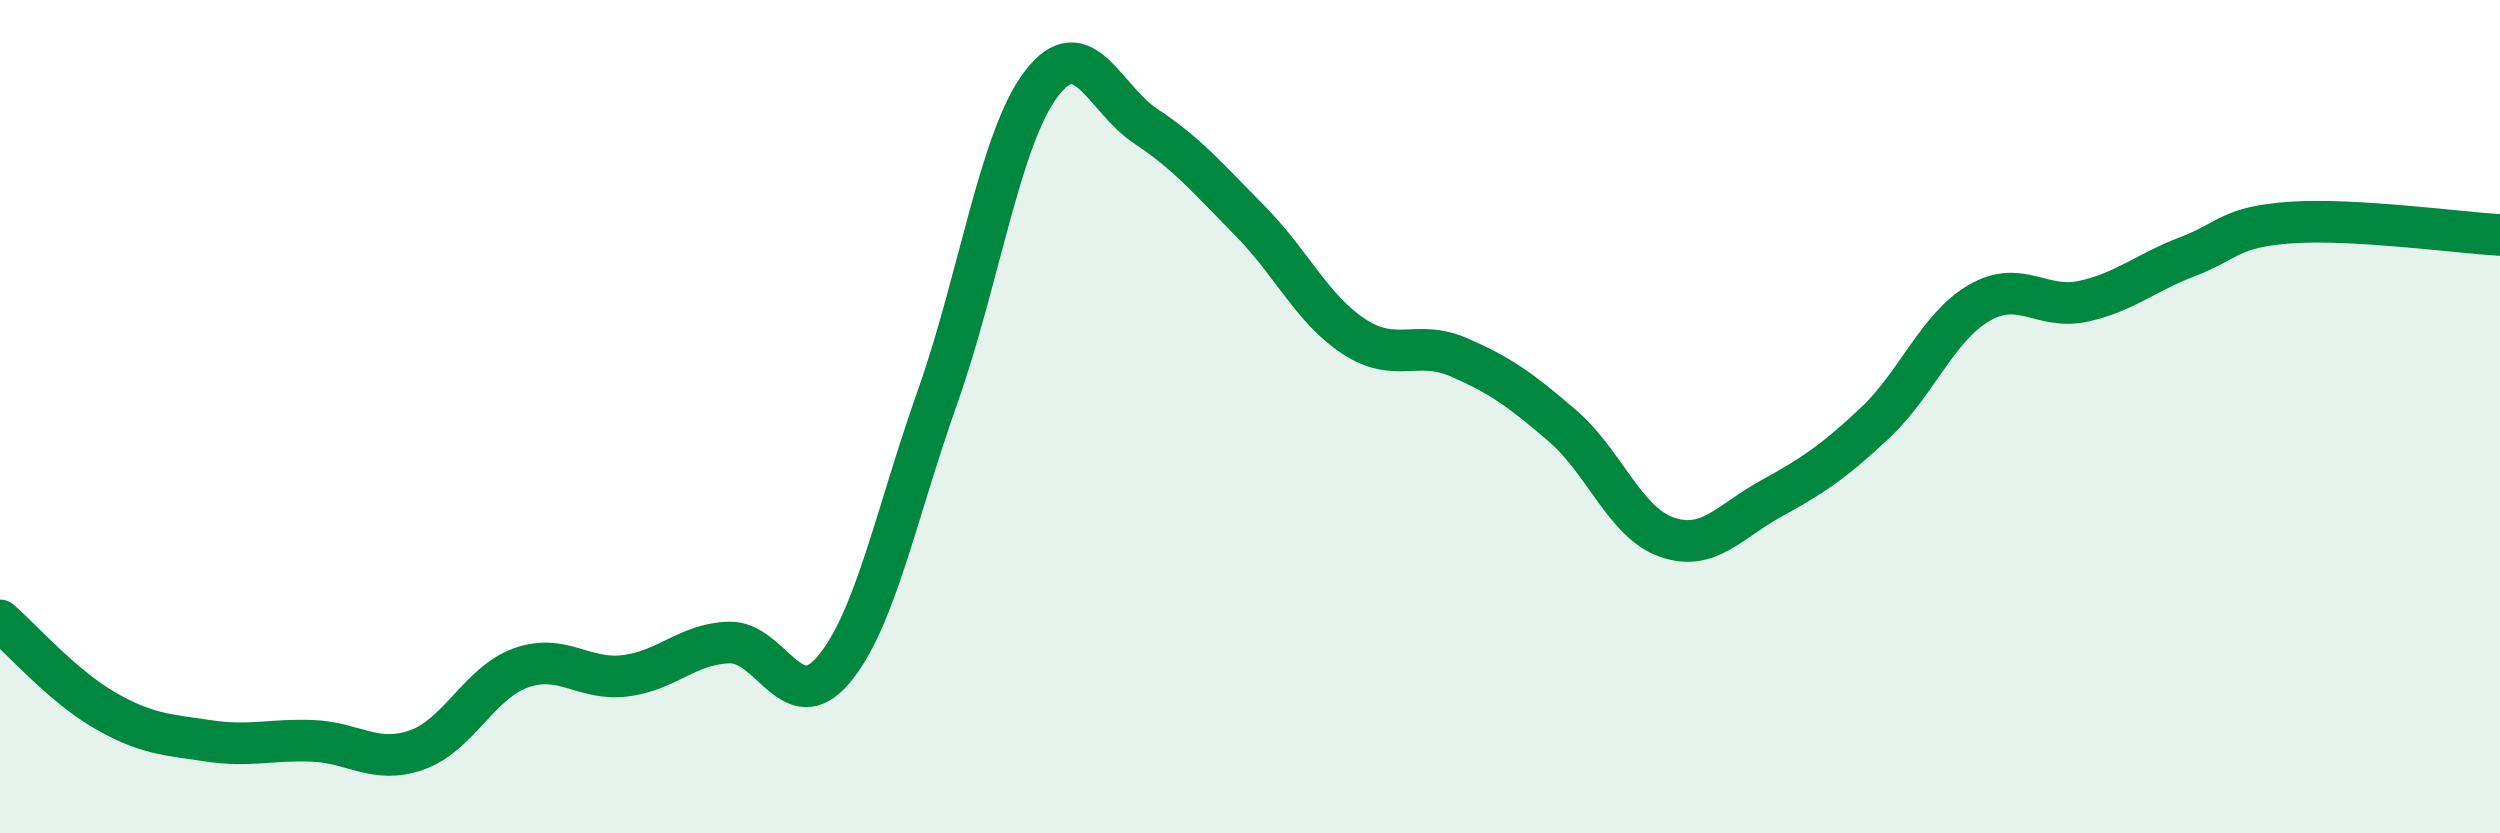
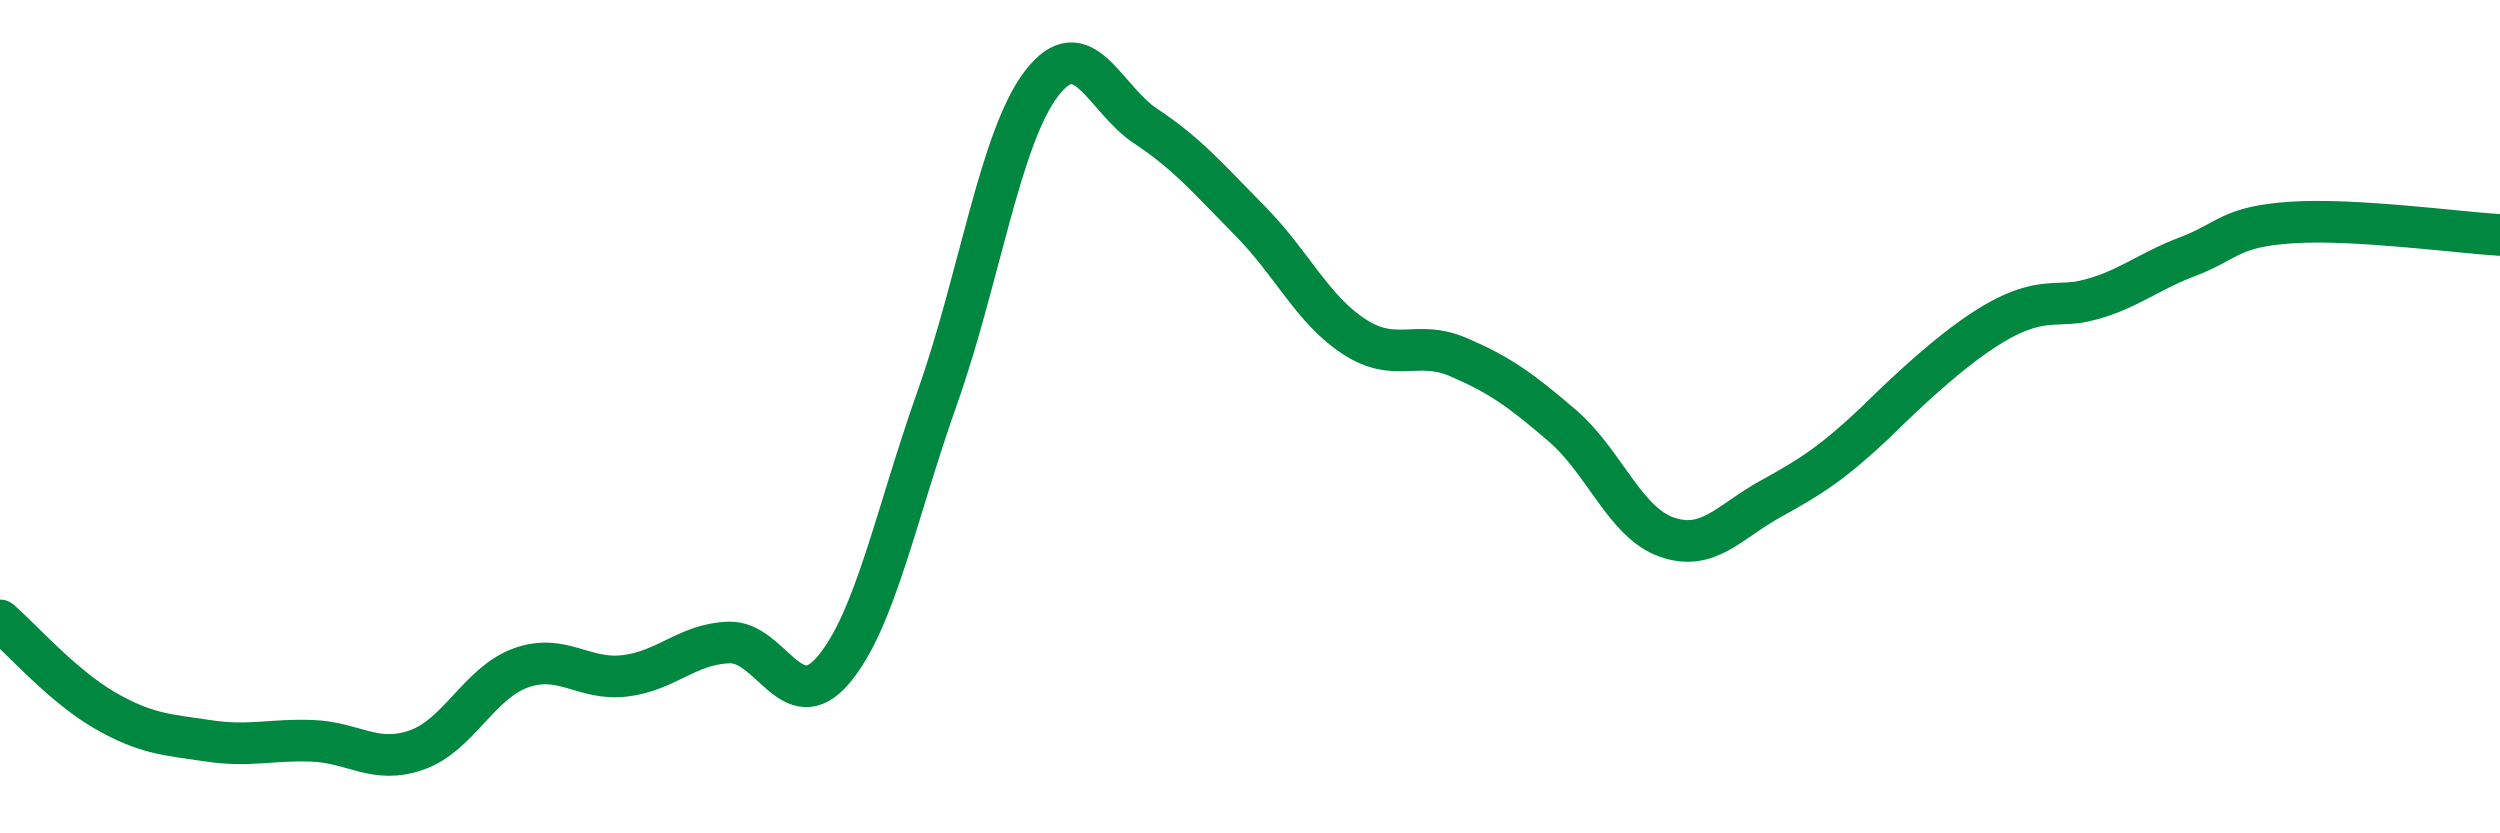
<svg xmlns="http://www.w3.org/2000/svg" width="60" height="20" viewBox="0 0 60 20">
-   <path d="M 0,14.89 C 0.5,15.32 1.5,16.46 2.5,17.04 C 3.5,17.62 4,17.63 5,17.78 C 6,17.93 6.5,17.74 7.5,17.78 C 8.5,17.82 9,18.35 10,18 C 11,17.65 11.5,16.39 12.5,16.03 C 13.5,15.67 14,16.34 15,16.22 C 16,16.1 16.5,15.45 17.5,15.42 C 18.5,15.39 19,17.26 20,16.08 C 21,14.9 21.5,12.35 22.5,9.53 C 23.5,6.71 24,3.3 25,2 C 26,0.7 26.5,2.37 27.5,3.03 C 28.5,3.69 29,4.29 30,5.3 C 31,6.31 31.5,7.43 32.5,8.08 C 33.5,8.73 34,8.14 35,8.57 C 36,9 36.5,9.36 37.5,10.22 C 38.5,11.08 39,12.54 40,12.89 C 41,13.24 41.5,12.52 42.5,11.97 C 43.5,11.42 44,11.09 45,10.15 C 46,9.21 46.5,7.85 47.5,7.27 C 48.5,6.69 49,7.45 50,7.23 C 51,7.01 51.5,6.54 52.5,6.16 C 53.5,5.78 53.5,5.44 55,5.34 C 56.5,5.24 59,5.58 60,5.64L60 20L0 20Z" fill="#008740" opacity="0.1" stroke-linecap="round" stroke-linejoin="round" />
-   <path d="M 0,14.89 C 0.5,15.32 1.5,16.46 2.5,17.04 C 3.5,17.62 4,17.63 5,17.78 C 6,17.93 6.5,17.74 7.5,17.78 C 8.5,17.82 9,18.35 10,18 C 11,17.65 11.5,16.39 12.5,16.03 C 13.5,15.67 14,16.34 15,16.22 C 16,16.1 16.5,15.45 17.5,15.42 C 18.5,15.39 19,17.26 20,16.08 C 21,14.9 21.5,12.35 22.5,9.53 C 23.5,6.71 24,3.3 25,2 C 26,0.7 26.5,2.37 27.5,3.03 C 28.5,3.69 29,4.29 30,5.3 C 31,6.31 31.5,7.43 32.5,8.08 C 33.5,8.73 34,8.14 35,8.57 C 36,9 36.5,9.36 37.5,10.22 C 38.5,11.08 39,12.54 40,12.89 C 41,13.24 41.5,12.52 42.5,11.97 C 43.5,11.42 44,11.09 45,10.15 C 46,9.21 46.5,7.85 47.5,7.27 C 48.5,6.69 49,7.45 50,7.23 C 51,7.01 51.5,6.54 52.5,6.16 C 53.5,5.78 53.5,5.44 55,5.34 C 56.5,5.24 59,5.58 60,5.64" stroke="#008740" stroke-width="1" fill="none" stroke-linecap="round" stroke-linejoin="round" />
+   <path d="M 0,14.89 C 0.5,15.32 1.5,16.46 2.5,17.04 C 3.5,17.62 4,17.63 5,17.78 C 6,17.93 6.5,17.74 7.5,17.78 C 8.5,17.82 9,18.35 10,18 C 11,17.65 11.5,16.39 12.5,16.03 C 13.5,15.67 14,16.34 15,16.22 C 16,16.1 16.5,15.45 17.5,15.42 C 18.5,15.39 19,17.26 20,16.08 C 21,14.9 21.5,12.35 22.5,9.53 C 23.5,6.71 24,3.3 25,2 C 26,0.7 26.5,2.37 27.5,3.03 C 28.5,3.69 29,4.29 30,5.3 C 31,6.31 31.5,7.43 32.5,8.08 C 33.5,8.73 34,8.14 35,8.57 C 36,9 36.5,9.36 37.5,10.22 C 38.5,11.08 39,12.54 40,12.89 C 41,13.24 41.5,12.52 42.5,11.97 C 43.5,11.42 44,11.09 45,10.15 C 48.5,6.69 49,7.45 50,7.23 C 51,7.01 51.5,6.54 52.5,6.16 C 53.5,5.78 53.5,5.44 55,5.34 C 56.5,5.24 59,5.58 60,5.64" stroke="#008740" stroke-width="1" fill="none" stroke-linecap="round" stroke-linejoin="round" />
</svg>